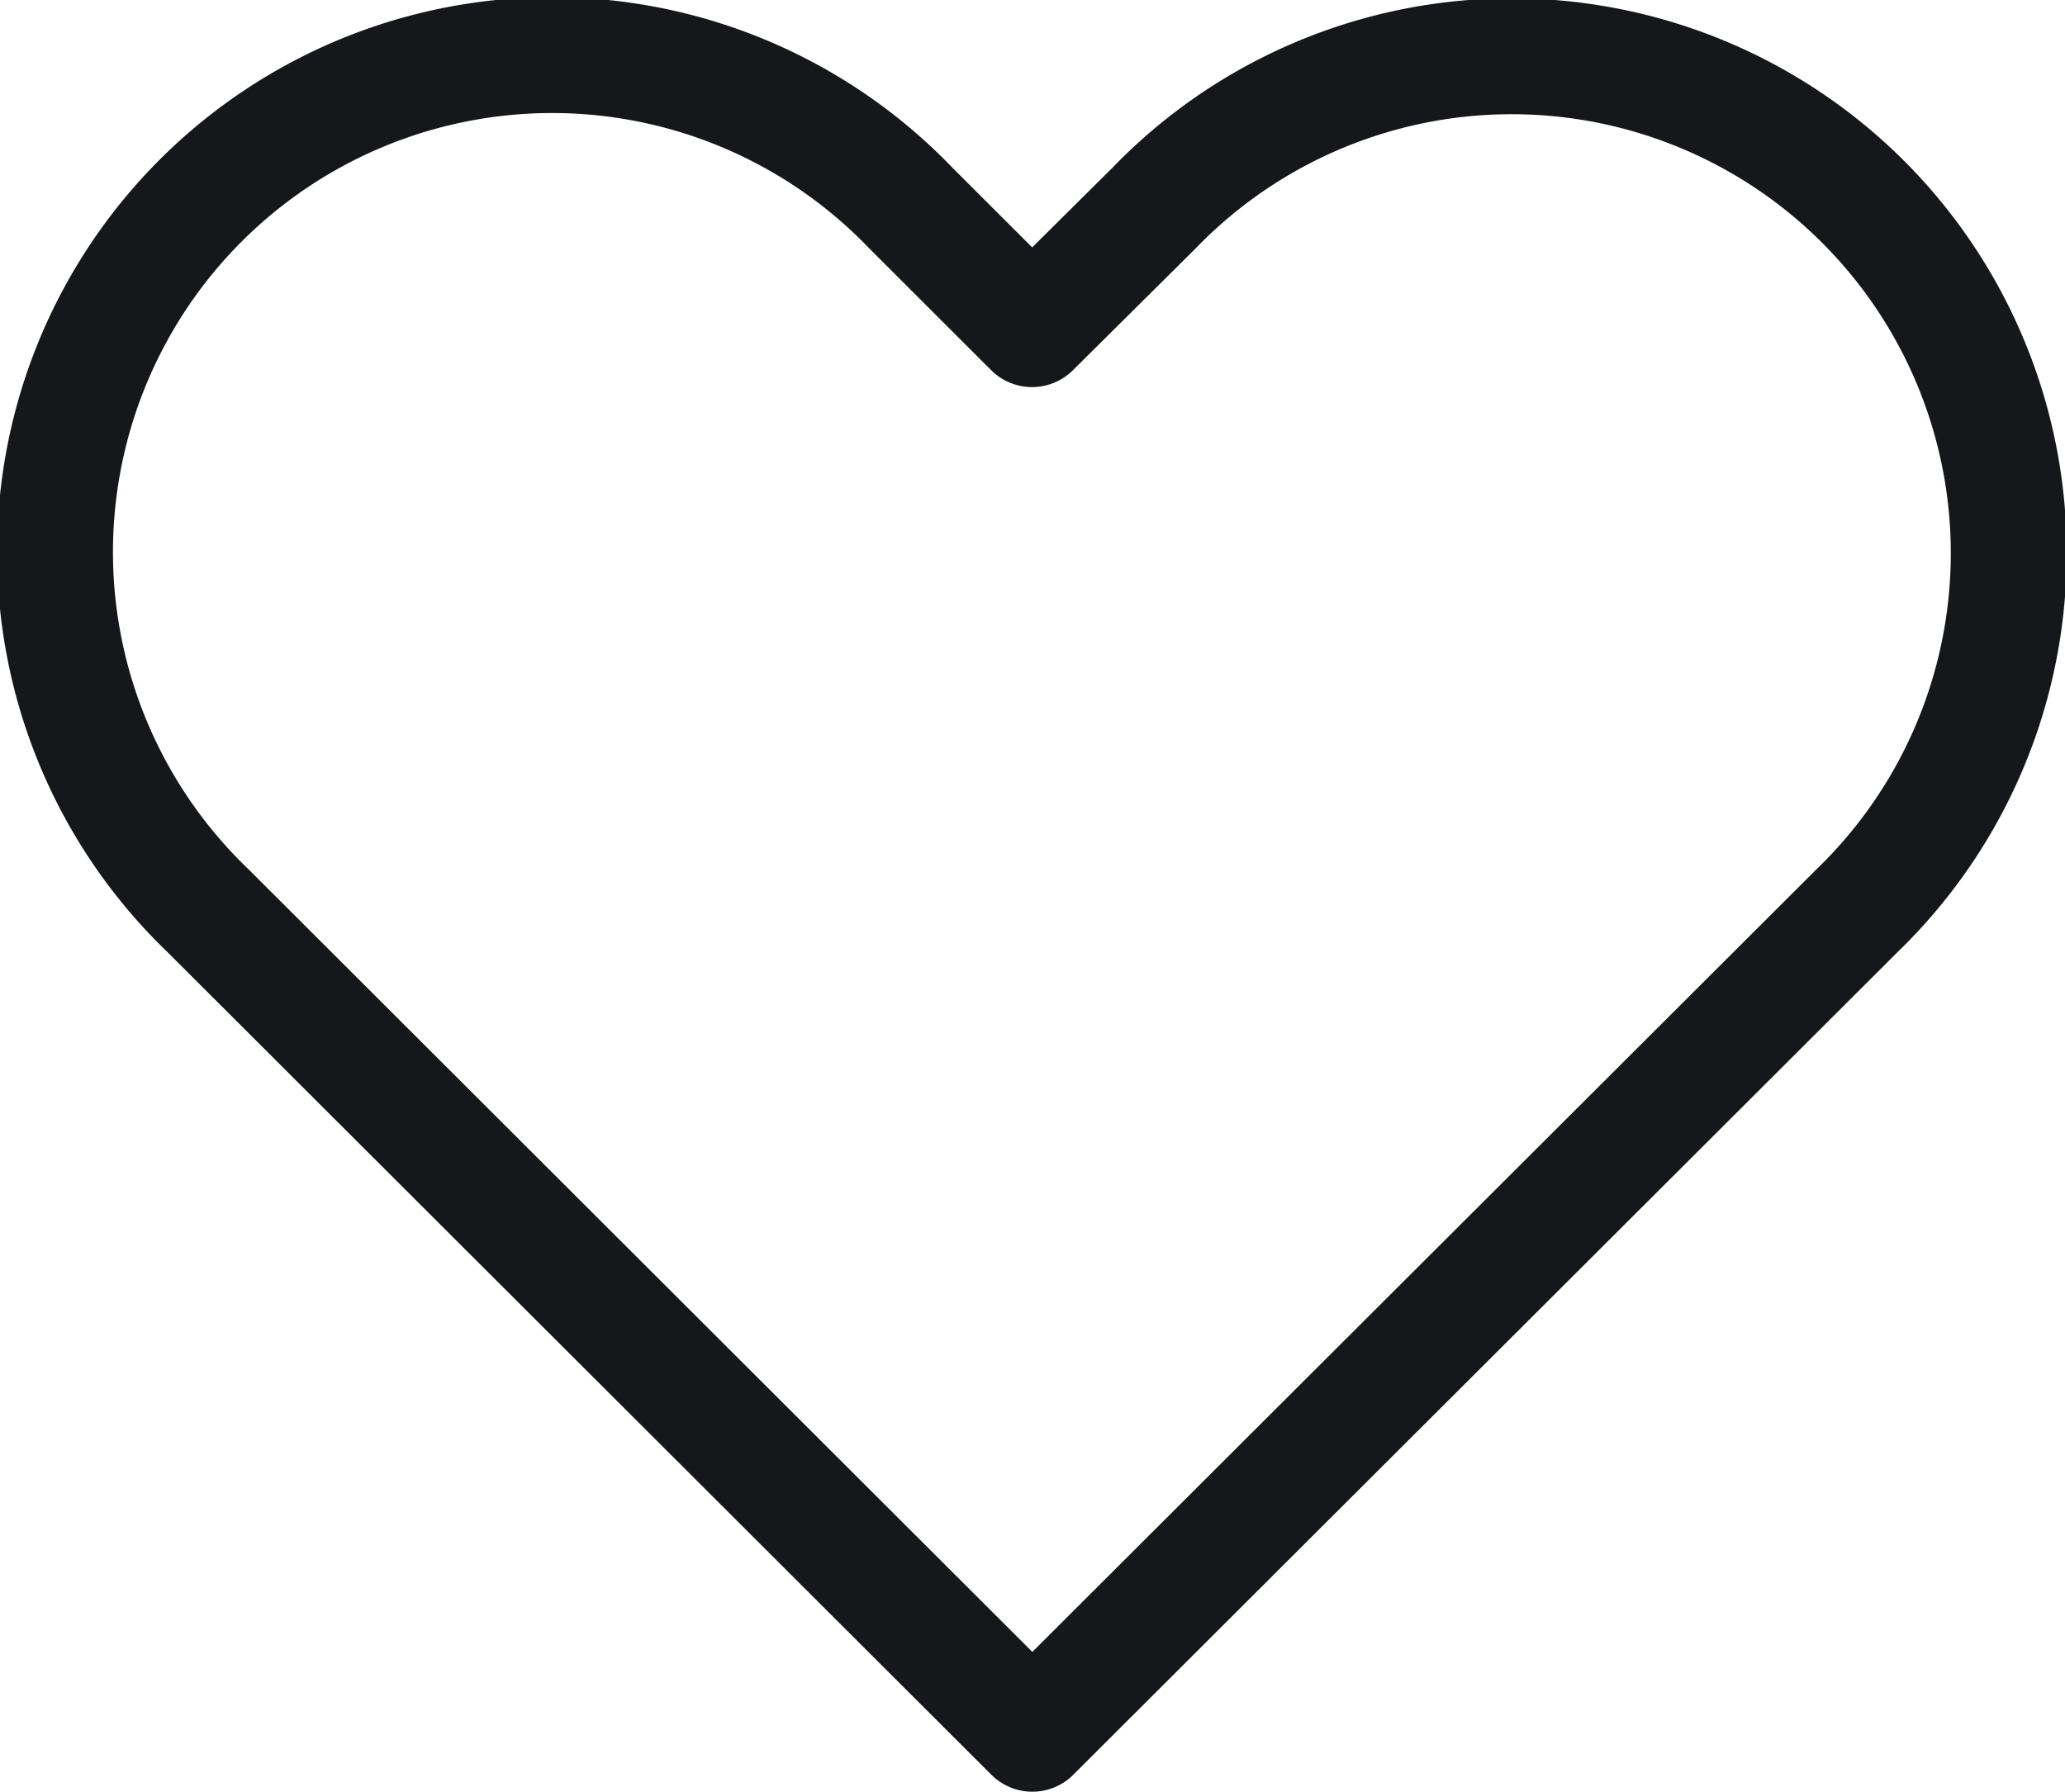
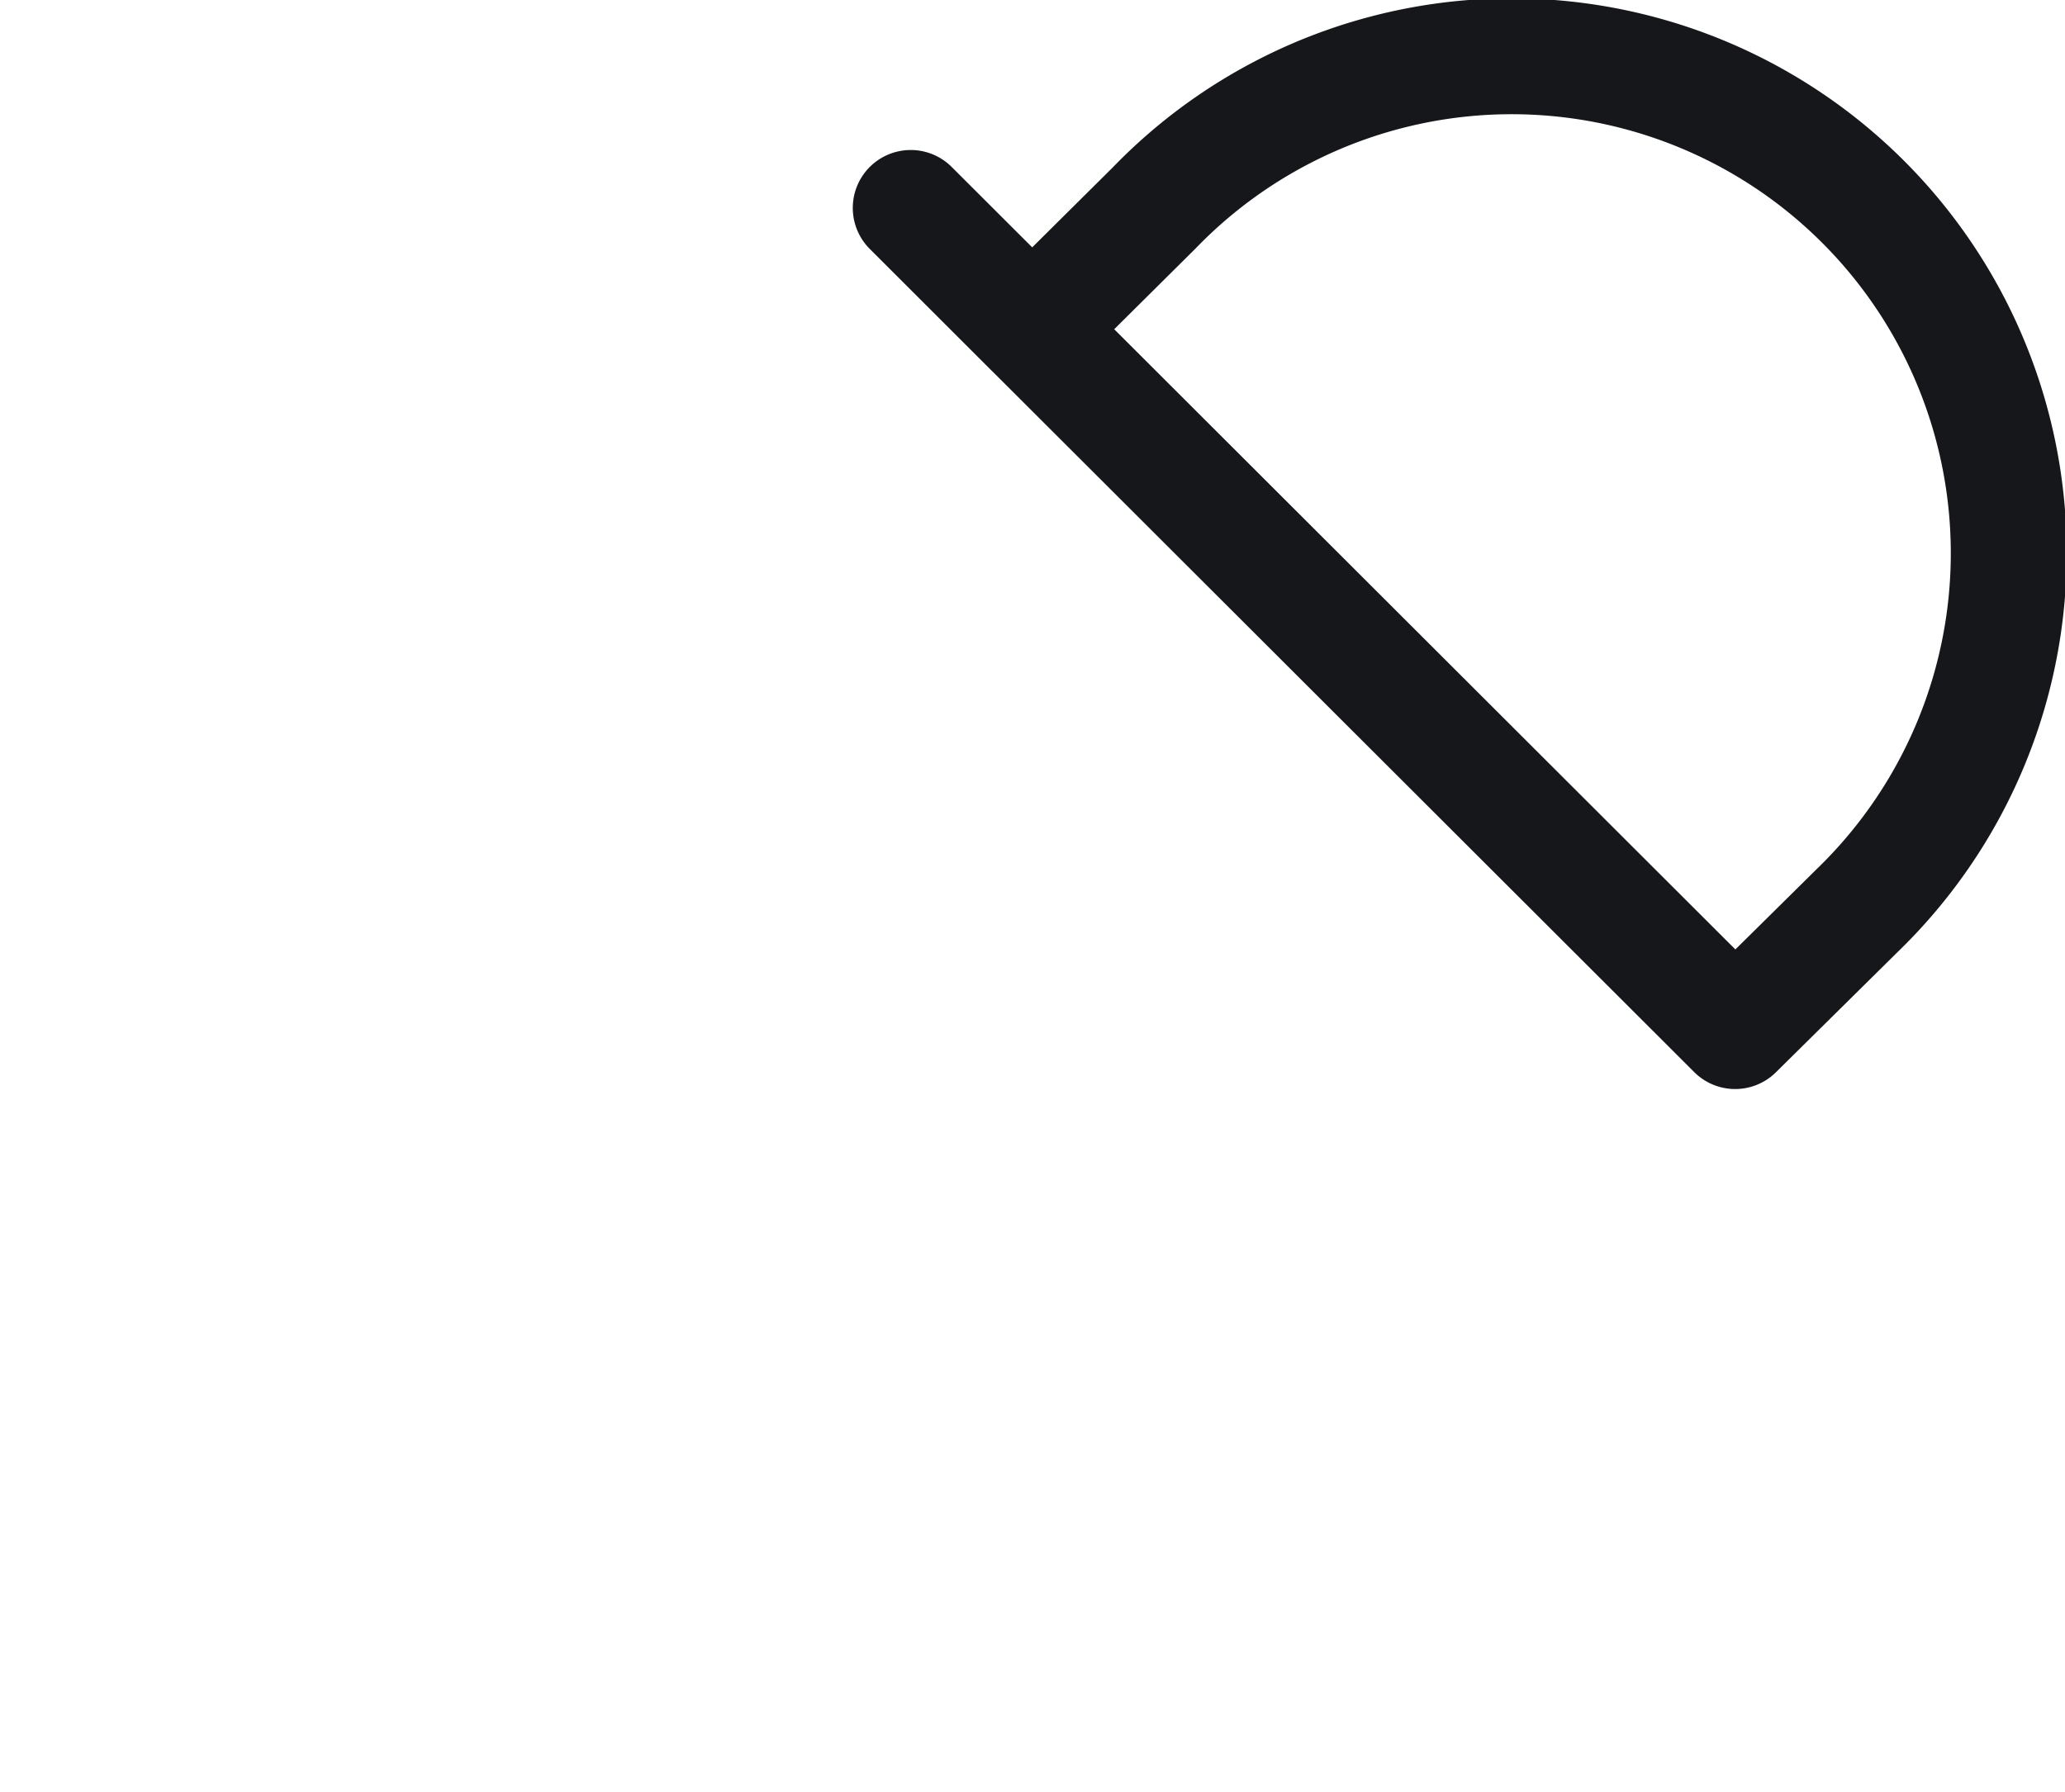
<svg xmlns="http://www.w3.org/2000/svg" width="23.164" height="20.103" viewBox="0 0 23.164 20.103">
-   <path id="wishlist" d="M161.51,54.71a5.576,5.576,0,1,0-7.885-7.884l-1.37,1.36-1.361-1.36a5.576,5.576,0,1,0-7.884,7.884l9.248,9.236Z" transform="translate(-140.678 -44.493)" fill="none" stroke="#15171a" stroke-linecap="round" stroke-linejoin="round" stroke-width="1.3" />
+   <path id="wishlist" d="M161.51,54.71a5.576,5.576,0,1,0-7.885-7.884l-1.37,1.36-1.361-1.36l9.248,9.236Z" transform="translate(-140.678 -44.493)" fill="none" stroke="#15171a" stroke-linecap="round" stroke-linejoin="round" stroke-width="1.3" />
</svg>